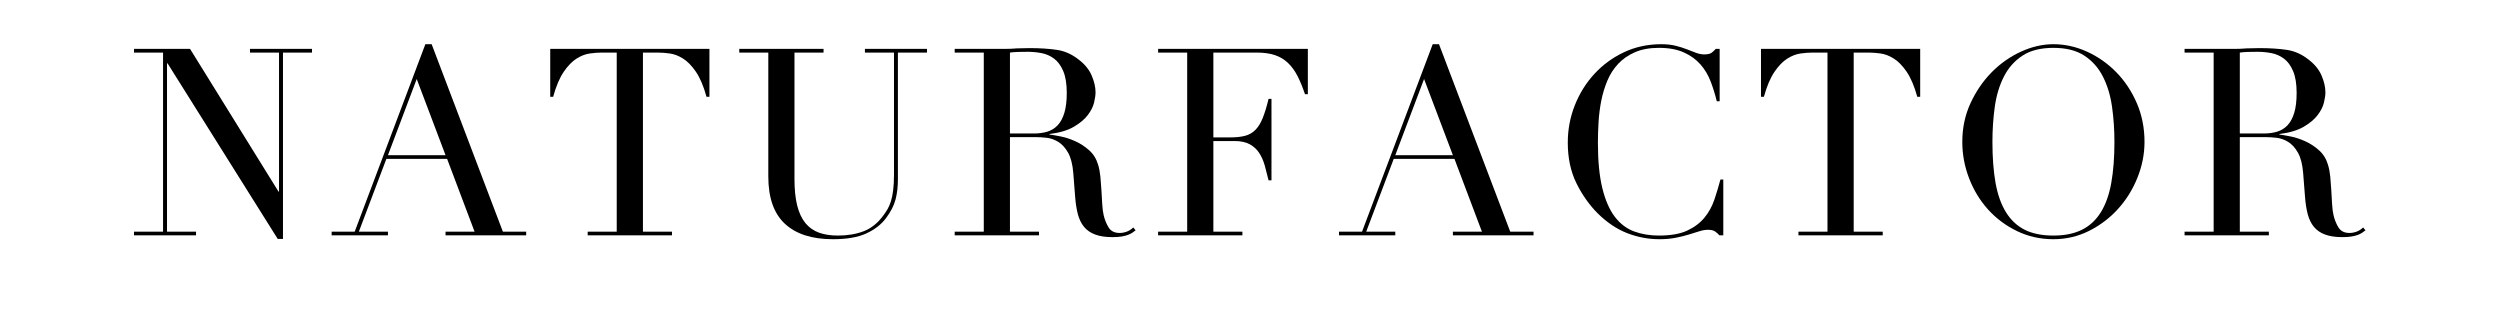
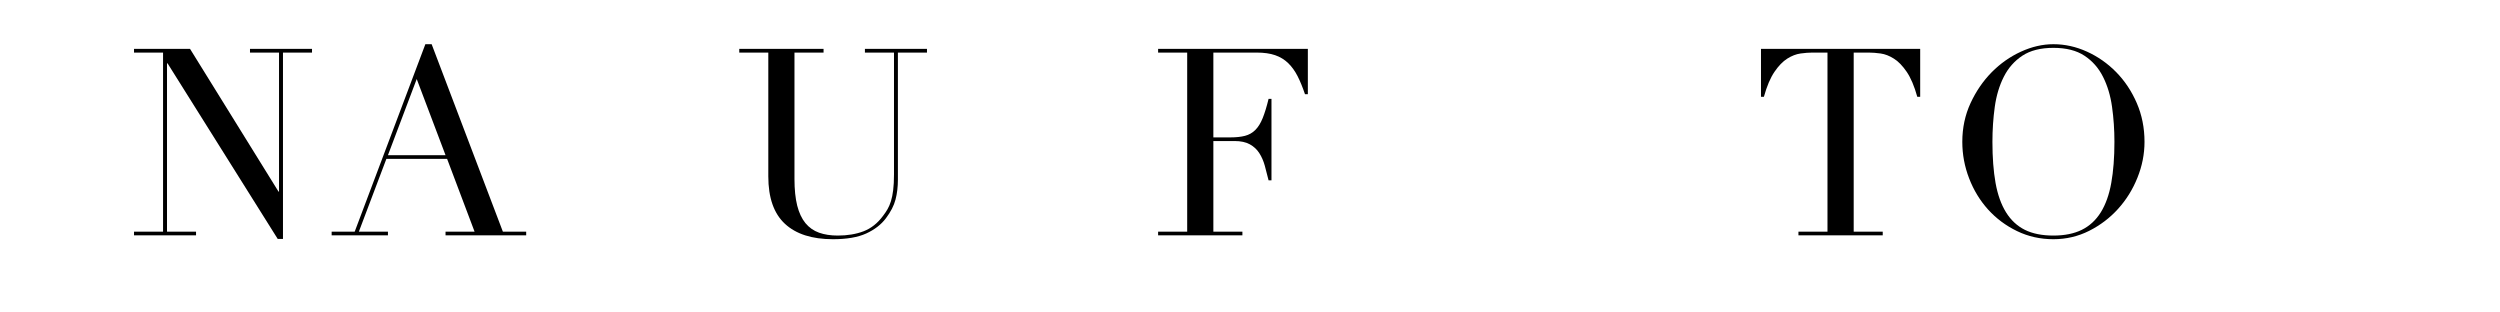
<svg xmlns="http://www.w3.org/2000/svg" width="1200" zoomAndPan="magnify" viewBox="0 0 900 112.5" height="150" preserveAspectRatio="xMidYMid meet" version="1.0">
  <defs>
    <g />
  </defs>
  <g fill="#000000" fill-opacity="1">
    <g transform="translate(46.262, 84.71)">
      <g>
        <path d="M 1.984 -1.312 L 12.438 -1.312 L 12.438 -65.781 L 1.984 -65.781 L 1.984 -67.109 L 22.156 -67.109 L 54 -15.734 L 54.188 -15.734 L 54.188 -65.781 L 43.734 -65.781 L 43.734 -67.109 L 66.062 -67.109 L 66.062 -65.781 L 55.609 -65.781 L 55.609 1.312 L 53.719 1.312 L 14.047 -61.922 L 13.859 -61.922 L 13.859 -1.312 L 24.312 -1.312 L 24.312 0 L 1.984 0 Z M 1.984 -1.312 " />
      </g>
    </g>
  </g>
  <g fill="#000000" fill-opacity="1">
    <g transform="translate(119.488, 84.71)">
      <g>
        <path d="M 30.531 -56.266 L 20.172 -28.844 L 40.906 -28.844 Z M -0.094 -1.312 L 8.203 -1.312 L 33.641 -68.797 L 35.906 -68.797 L 61.547 -1.312 L 69.938 -1.312 L 69.938 0 L 40.906 0 L 40.906 -1.312 L 51.359 -1.312 L 41.469 -27.516 L 19.609 -27.516 L 9.703 -1.312 L 20.172 -1.312 L 20.172 0 L -0.094 0 Z M -0.094 -1.312 " />
      </g>
    </g>
  </g>
  <g fill="#000000" fill-opacity="1">
    <g transform="translate(194.505, 84.71)">
      <g>
-         <path d="M 17.062 -1.312 L 27.516 -1.312 L 27.516 -65.781 L 22.047 -65.781 C 20.797 -65.781 19.383 -65.672 17.812 -65.453 C 16.238 -65.234 14.648 -64.617 13.047 -63.609 C 11.453 -62.609 9.914 -61.023 8.438 -58.859 C 6.957 -56.691 5.688 -53.691 4.625 -49.859 L 3.578 -49.859 L 3.578 -67.109 L 60.891 -67.109 L 60.891 -49.859 L 59.844 -49.859 C 58.781 -53.691 57.508 -56.691 56.031 -58.859 C 54.551 -61.023 53.008 -62.609 51.406 -63.609 C 49.812 -64.617 48.227 -65.234 46.656 -65.453 C 45.082 -65.672 43.664 -65.781 42.406 -65.781 L 36.953 -65.781 L 36.953 -1.312 L 47.406 -1.312 L 47.406 0 L 17.062 0 Z M 17.062 -1.312 " />
-       </g>
+         </g>
    </g>
  </g>
  <g fill="#000000" fill-opacity="1">
    <g transform="translate(264.151, 84.71)">
      <g>
        <path d="M 1.984 -67.109 L 32.328 -67.109 L 32.328 -65.781 L 21.859 -65.781 L 21.859 -20.266 C 21.859 -16.492 22.188 -13.301 22.844 -10.688 C 23.508 -8.082 24.5 -5.977 25.812 -4.375 C 27.133 -2.781 28.77 -1.633 30.719 -0.938 C 32.664 -0.25 34.898 0.094 37.422 0.094 C 40.93 0.094 44.035 -0.422 46.734 -1.453 C 49.441 -2.492 51.77 -4.332 53.719 -6.969 C 54.352 -7.789 54.906 -8.609 55.375 -9.422 C 55.844 -10.242 56.25 -11.203 56.594 -12.297 C 56.938 -13.398 57.203 -14.719 57.391 -16.25 C 57.586 -17.789 57.688 -19.691 57.688 -21.953 L 57.688 -65.781 L 47.219 -65.781 L 47.219 -67.109 L 69.562 -67.109 L 69.562 -65.781 L 59.094 -65.781 L 59.094 -20.078 C 59.094 -17.43 58.805 -15.023 58.234 -12.859 C 57.672 -10.691 56.516 -8.445 54.766 -6.125 C 53.066 -3.863 50.707 -2.039 47.688 -0.656 C 44.676 0.719 40.688 1.406 35.719 1.406 C 28.176 1.406 22.41 -0.441 18.422 -4.141 C 14.43 -7.848 12.438 -13.535 12.438 -21.203 L 12.438 -65.781 L 1.984 -65.781 Z M 1.984 -67.109 " />
      </g>
    </g>
  </g>
  <g fill="#000000" fill-opacity="1">
    <g transform="translate(340.864, 84.71)">
      <g>
-         <path d="M 22.719 -36.656 L 31.391 -36.656 C 33.148 -36.656 34.75 -36.875 36.188 -37.312 C 37.633 -37.758 38.875 -38.531 39.906 -39.625 C 40.945 -40.727 41.75 -42.223 42.312 -44.109 C 42.883 -45.992 43.172 -48.379 43.172 -51.266 C 43.172 -54.535 42.742 -57.16 41.891 -59.141 C 41.047 -61.117 39.945 -62.609 38.594 -63.609 C 37.238 -64.617 35.727 -65.281 34.062 -65.594 C 32.406 -65.906 30.758 -66.062 29.125 -66.062 C 27.988 -66.062 26.836 -66.047 25.672 -66.016 C 24.516 -65.984 23.531 -65.906 22.719 -65.781 Z M 2.828 -1.312 L 13.297 -1.312 L 13.297 -65.781 L 2.828 -65.781 L 2.828 -67.109 L 20.734 -67.109 C 21.484 -67.109 22.234 -67.125 22.984 -67.156 C 23.742 -67.188 24.504 -67.234 25.266 -67.297 C 26.016 -67.297 26.766 -67.312 27.516 -67.344 C 28.273 -67.375 29.031 -67.391 29.781 -67.391 C 33.488 -67.391 36.754 -67.18 39.578 -66.766 C 42.41 -66.359 45.051 -65.18 47.5 -63.234 C 49.695 -61.547 51.25 -59.629 52.156 -57.484 C 53.07 -55.348 53.531 -53.336 53.531 -51.453 C 53.531 -50.516 53.359 -49.305 53.016 -47.828 C 52.672 -46.348 51.914 -44.836 50.75 -43.297 C 49.594 -41.766 47.91 -40.352 45.703 -39.062 C 43.504 -37.781 40.586 -36.914 36.953 -36.469 L 36.953 -36.281 C 37.953 -36.156 39.316 -35.922 41.047 -35.578 C 42.773 -35.234 44.535 -34.648 46.328 -33.828 C 48.117 -33.016 49.766 -31.93 51.266 -30.578 C 52.773 -29.234 53.844 -27.492 54.469 -25.359 C 54.852 -24.098 55.125 -22.664 55.281 -21.062 C 55.438 -19.457 55.562 -17.805 55.656 -16.109 C 55.75 -14.422 55.844 -12.789 55.938 -11.219 C 56.031 -9.645 56.203 -8.32 56.453 -7.25 C 56.828 -5.625 57.422 -4.148 58.234 -2.828 C 59.055 -1.504 60.379 -0.844 62.203 -0.844 C 63.023 -0.844 63.875 -1 64.75 -1.312 C 65.625 -1.633 66.41 -2.141 67.109 -2.828 L 67.953 -1.797 C 67.641 -1.535 67.273 -1.266 66.859 -0.984 C 66.453 -0.703 65.938 -0.438 65.312 -0.188 C 64.688 0.062 63.914 0.266 63 0.422 C 62.094 0.578 60.977 0.656 59.656 0.656 C 57.145 0.656 55.055 0.344 53.391 -0.281 C 51.723 -0.906 50.383 -1.832 49.375 -3.062 C 48.375 -4.289 47.641 -5.797 47.172 -7.578 C 46.703 -9.367 46.375 -11.461 46.188 -13.859 L 45.516 -22.438 C 45.266 -25.57 44.633 -28.02 43.625 -29.781 C 42.625 -31.539 41.445 -32.828 40.094 -33.641 C 38.75 -34.461 37.352 -34.953 35.906 -35.109 C 34.457 -35.266 33.203 -35.344 32.141 -35.344 L 22.719 -35.344 L 22.719 -1.312 L 33.172 -1.312 L 33.172 0 L 2.828 0 Z M 2.828 -1.312 " />
-       </g>
+         </g>
    </g>
  </g>
  <g fill="#000000" fill-opacity="1">
    <g transform="translate(414.091, 84.71)">
      <g>
        <path d="M 2.828 -1.312 L 13.297 -1.312 L 13.297 -65.781 L 2.828 -65.781 L 2.828 -67.109 L 56.734 -67.109 L 56.734 -50.797 L 55.703 -50.797 C 54.879 -53.242 54 -55.395 53.062 -57.25 C 52.125 -59.102 50.992 -60.676 49.672 -61.969 C 48.348 -63.258 46.773 -64.219 44.953 -64.844 C 43.129 -65.469 40.93 -65.781 38.359 -65.781 L 22.719 -65.781 L 22.719 -35.25 L 28.844 -35.25 C 30.914 -35.25 32.672 -35.438 34.109 -35.812 C 35.555 -36.188 36.797 -36.891 37.828 -37.922 C 38.867 -38.961 39.75 -40.379 40.469 -42.172 C 41.195 -43.961 41.906 -46.273 42.594 -49.109 L 43.641 -49.109 L 43.641 -19.797 L 42.594 -19.797 C 42.156 -21.617 41.703 -23.375 41.234 -25.062 C 40.766 -26.758 40.102 -28.27 39.25 -29.594 C 38.406 -30.914 37.273 -31.969 35.859 -32.75 C 34.441 -33.539 32.602 -33.938 30.344 -33.938 L 22.719 -33.938 L 22.719 -1.312 L 33.172 -1.312 L 33.172 0 L 2.828 0 Z M 2.828 -1.312 " />
      </g>
    </g>
  </g>
  <g fill="#000000" fill-opacity="1">
    <g transform="translate(482.134, 84.71)">
      <g>
-         <path d="M 30.531 -56.266 L 20.172 -28.844 L 40.906 -28.844 Z M -0.094 -1.312 L 8.203 -1.312 L 33.641 -68.797 L 35.906 -68.797 L 61.547 -1.312 L 69.938 -1.312 L 69.938 0 L 40.906 0 L 40.906 -1.312 L 51.359 -1.312 L 41.469 -27.516 L 19.609 -27.516 L 9.703 -1.312 L 20.172 -1.312 L 20.172 0 L -0.094 0 Z M -0.094 -1.312 " />
-       </g>
+         </g>
    </g>
  </g>
  <g fill="#000000" fill-opacity="1">
    <g transform="translate(557.151, 84.71)">
      <g>
-         <path d="M 63.234 0 L 61.828 0 C 61.391 -0.5 60.883 -0.953 60.312 -1.359 C 59.75 -1.773 58.875 -1.984 57.688 -1.984 C 56.738 -1.984 55.711 -1.805 54.609 -1.453 C 53.516 -1.109 52.258 -0.719 50.844 -0.281 C 49.438 0.156 47.852 0.547 46.094 0.891 C 44.332 1.234 42.383 1.406 40.25 1.406 C 36.289 1.406 32.441 0.688 28.703 -0.75 C 24.961 -2.195 21.426 -4.555 18.094 -7.828 C 15.02 -10.898 12.441 -14.539 10.359 -18.75 C 8.285 -22.969 7.25 -27.836 7.25 -33.359 C 7.25 -38.078 8.098 -42.57 9.797 -46.844 C 11.492 -51.113 13.848 -54.879 16.859 -58.141 C 19.879 -61.41 23.43 -64.004 27.516 -65.922 C 31.598 -67.836 36.062 -68.797 40.906 -68.797 C 42.852 -68.797 44.578 -68.609 46.078 -68.234 C 47.586 -67.859 48.941 -67.43 50.141 -66.953 C 51.336 -66.484 52.438 -66.062 53.438 -65.688 C 54.445 -65.312 55.422 -65.125 56.359 -65.125 C 57.617 -65.125 58.516 -65.328 59.047 -65.734 C 59.578 -66.148 60.066 -66.609 60.516 -67.109 L 61.922 -67.109 L 61.922 -48.25 L 60.891 -48.25 C 60.316 -50.645 59.586 -53.004 58.703 -55.328 C 57.828 -57.648 56.602 -59.707 55.031 -61.5 C 53.469 -63.289 51.473 -64.734 49.047 -65.828 C 46.629 -66.93 43.633 -67.484 40.062 -67.484 C 36.727 -67.484 33.863 -66.961 31.469 -65.922 C 29.082 -64.891 27.07 -63.508 25.438 -61.781 C 23.812 -60.051 22.508 -58.039 21.531 -55.75 C 20.562 -53.457 19.82 -51.035 19.312 -48.484 C 18.812 -45.941 18.484 -43.367 18.328 -40.766 C 18.172 -38.16 18.094 -35.691 18.094 -33.359 C 18.094 -26.766 18.625 -21.301 19.688 -16.969 C 20.758 -12.633 22.254 -9.207 24.172 -6.688 C 26.086 -4.176 28.395 -2.414 31.094 -1.406 C 33.801 -0.406 36.789 0.094 40.062 0.094 C 44.27 0.094 47.66 -0.5 50.234 -1.688 C 52.805 -2.883 54.879 -4.441 56.453 -6.359 C 58.023 -8.273 59.219 -10.441 60.031 -12.859 C 60.852 -15.285 61.578 -17.691 62.203 -20.078 L 63.234 -20.078 Z M 63.234 0 " />
-       </g>
+         </g>
    </g>
  </g>
  <g fill="#000000" fill-opacity="1">
    <g transform="translate(630.377, 84.71)">
      <g>
        <path d="M 17.062 -1.312 L 27.516 -1.312 L 27.516 -65.781 L 22.047 -65.781 C 20.797 -65.781 19.383 -65.672 17.812 -65.453 C 16.238 -65.234 14.648 -64.617 13.047 -63.609 C 11.453 -62.609 9.914 -61.023 8.438 -58.859 C 6.957 -56.691 5.688 -53.691 4.625 -49.859 L 3.578 -49.859 L 3.578 -67.109 L 60.891 -67.109 L 60.891 -49.859 L 59.844 -49.859 C 58.781 -53.691 57.508 -56.691 56.031 -58.859 C 54.551 -61.023 53.008 -62.609 51.406 -63.609 C 49.812 -64.617 48.227 -65.234 46.656 -65.453 C 45.082 -65.672 43.664 -65.781 42.406 -65.781 L 36.953 -65.781 L 36.953 -1.312 L 47.406 -1.312 L 47.406 0 L 17.062 0 Z M 17.062 -1.312 " />
      </g>
    </g>
  </g>
  <g fill="#000000" fill-opacity="1">
    <g transform="translate(700.023, 84.71)">
      <g>
        <path d="M 17.25 -33.641 C 17.25 -27.992 17.625 -23.062 18.375 -18.844 C 19.133 -14.633 20.391 -11.113 22.141 -8.281 C 23.898 -5.457 26.16 -3.352 28.922 -1.969 C 31.691 -0.594 35.117 0.094 39.203 0.094 C 43.223 0.094 46.629 -0.594 49.422 -1.969 C 52.223 -3.352 54.504 -5.457 56.266 -8.281 C 58.023 -11.113 59.281 -14.633 60.031 -18.844 C 60.789 -23.062 61.172 -27.992 61.172 -33.641 C 61.172 -37.984 60.883 -42.18 60.312 -46.234 C 59.75 -50.285 58.664 -53.895 57.062 -57.062 C 55.469 -60.238 53.238 -62.77 50.375 -64.656 C 47.52 -66.539 43.797 -67.484 39.203 -67.484 C 34.617 -67.484 30.895 -66.539 28.031 -64.656 C 25.176 -62.77 22.945 -60.238 21.344 -57.062 C 19.738 -53.895 18.656 -50.285 18.094 -46.234 C 17.531 -42.18 17.25 -37.984 17.25 -33.641 Z M 6.406 -33.641 C 6.406 -38.672 7.395 -43.32 9.375 -47.594 C 11.352 -51.863 13.895 -55.57 17 -58.719 C 20.113 -61.863 23.617 -64.328 27.516 -66.109 C 31.41 -67.898 35.305 -68.797 39.203 -68.797 C 43.348 -68.797 47.383 -67.898 51.312 -66.109 C 55.238 -64.328 58.742 -61.863 61.828 -58.719 C 64.91 -55.57 67.375 -51.863 69.219 -47.594 C 71.07 -43.32 72 -38.672 72 -33.641 C 72 -29.242 71.148 -24.941 69.453 -20.734 C 67.766 -16.523 65.441 -12.785 62.484 -9.516 C 59.535 -6.254 56.066 -3.617 52.078 -1.609 C 48.086 0.398 43.797 1.406 39.203 1.406 C 34.492 1.406 30.129 0.43 26.109 -1.516 C 22.086 -3.461 18.613 -6.051 15.688 -9.281 C 12.77 -12.52 10.492 -16.258 8.859 -20.5 C 7.223 -24.738 6.406 -29.117 6.406 -33.641 Z M 6.406 -33.641 " />
      </g>
    </g>
  </g>
  <g fill="#000000" fill-opacity="1">
    <g transform="translate(783.616, 84.71)">
      <g>
-         <path d="M 22.719 -36.656 L 31.391 -36.656 C 33.148 -36.656 34.75 -36.875 36.188 -37.312 C 37.633 -37.758 38.875 -38.531 39.906 -39.625 C 40.945 -40.727 41.75 -42.223 42.312 -44.109 C 42.883 -45.992 43.172 -48.379 43.172 -51.266 C 43.172 -54.535 42.742 -57.16 41.891 -59.141 C 41.047 -61.117 39.945 -62.609 38.594 -63.609 C 37.238 -64.617 35.727 -65.281 34.062 -65.594 C 32.406 -65.906 30.758 -66.062 29.125 -66.062 C 27.988 -66.062 26.836 -66.047 25.672 -66.016 C 24.516 -65.984 23.531 -65.906 22.719 -65.781 Z M 2.828 -1.312 L 13.297 -1.312 L 13.297 -65.781 L 2.828 -65.781 L 2.828 -67.109 L 20.734 -67.109 C 21.484 -67.109 22.234 -67.125 22.984 -67.156 C 23.742 -67.188 24.504 -67.234 25.266 -67.297 C 26.016 -67.297 26.766 -67.312 27.516 -67.344 C 28.273 -67.375 29.031 -67.391 29.781 -67.391 C 33.488 -67.391 36.754 -67.18 39.578 -66.766 C 42.41 -66.359 45.051 -65.18 47.5 -63.234 C 49.695 -61.547 51.25 -59.629 52.156 -57.484 C 53.07 -55.348 53.531 -53.336 53.531 -51.453 C 53.531 -50.516 53.359 -49.305 53.016 -47.828 C 52.672 -46.348 51.914 -44.836 50.75 -43.297 C 49.594 -41.766 47.91 -40.352 45.703 -39.062 C 43.504 -37.781 40.586 -36.914 36.953 -36.469 L 36.953 -36.281 C 37.953 -36.156 39.316 -35.922 41.047 -35.578 C 42.773 -35.234 44.535 -34.648 46.328 -33.828 C 48.117 -33.016 49.766 -31.93 51.266 -30.578 C 52.773 -29.234 53.844 -27.492 54.469 -25.359 C 54.852 -24.098 55.125 -22.664 55.281 -21.062 C 55.438 -19.457 55.562 -17.805 55.656 -16.109 C 55.75 -14.422 55.844 -12.789 55.938 -11.219 C 56.031 -9.645 56.203 -8.32 56.453 -7.25 C 56.828 -5.625 57.422 -4.148 58.234 -2.828 C 59.055 -1.504 60.379 -0.844 62.203 -0.844 C 63.023 -0.844 63.875 -1 64.75 -1.312 C 65.625 -1.633 66.41 -2.141 67.109 -2.828 L 67.953 -1.797 C 67.641 -1.535 67.273 -1.266 66.859 -0.984 C 66.453 -0.703 65.938 -0.438 65.312 -0.188 C 64.688 0.062 63.914 0.266 63 0.422 C 62.094 0.578 60.977 0.656 59.656 0.656 C 57.145 0.656 55.055 0.344 53.391 -0.281 C 51.723 -0.906 50.383 -1.832 49.375 -3.062 C 48.375 -4.289 47.641 -5.797 47.172 -7.578 C 46.703 -9.367 46.375 -11.461 46.188 -13.859 L 45.516 -22.438 C 45.266 -25.57 44.633 -28.02 43.625 -29.781 C 42.625 -31.539 41.445 -32.828 40.094 -33.641 C 38.75 -34.461 37.352 -34.953 35.906 -35.109 C 34.457 -35.266 33.203 -35.344 32.141 -35.344 L 22.719 -35.344 L 22.719 -1.312 L 33.172 -1.312 L 33.172 0 L 2.828 0 Z M 2.828 -1.312 " />
-       </g>
+         </g>
    </g>
  </g>
</svg>